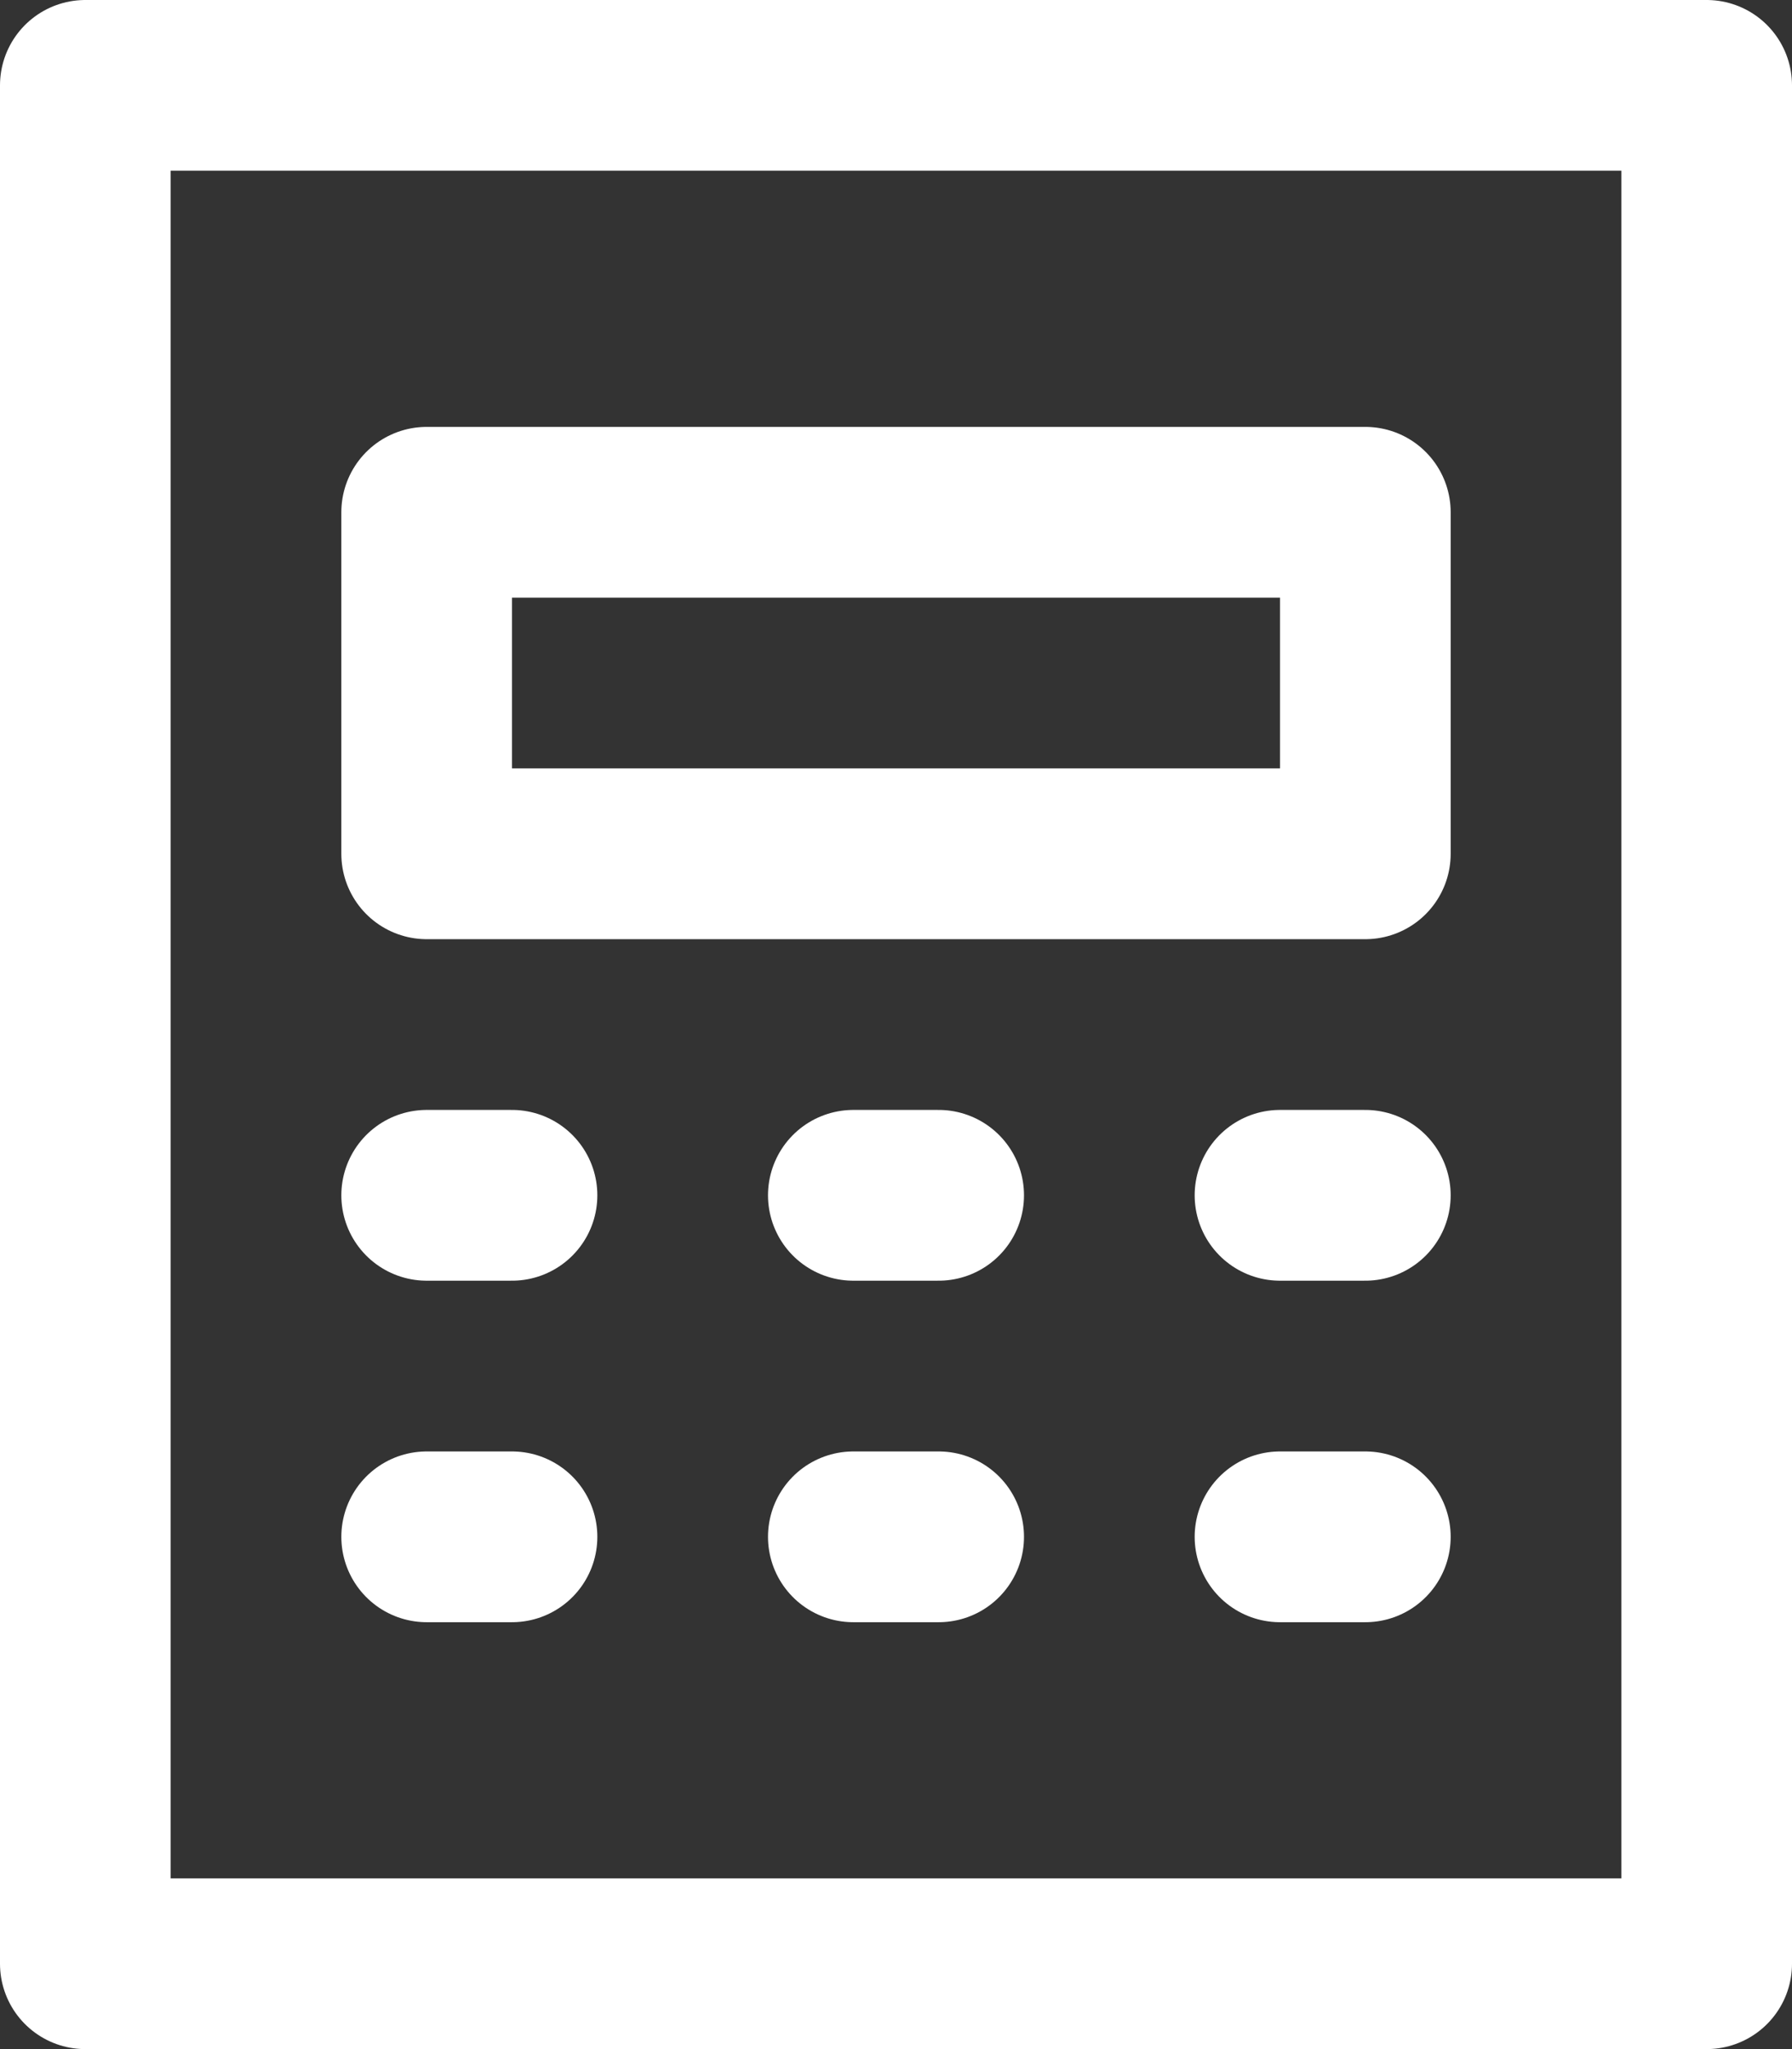
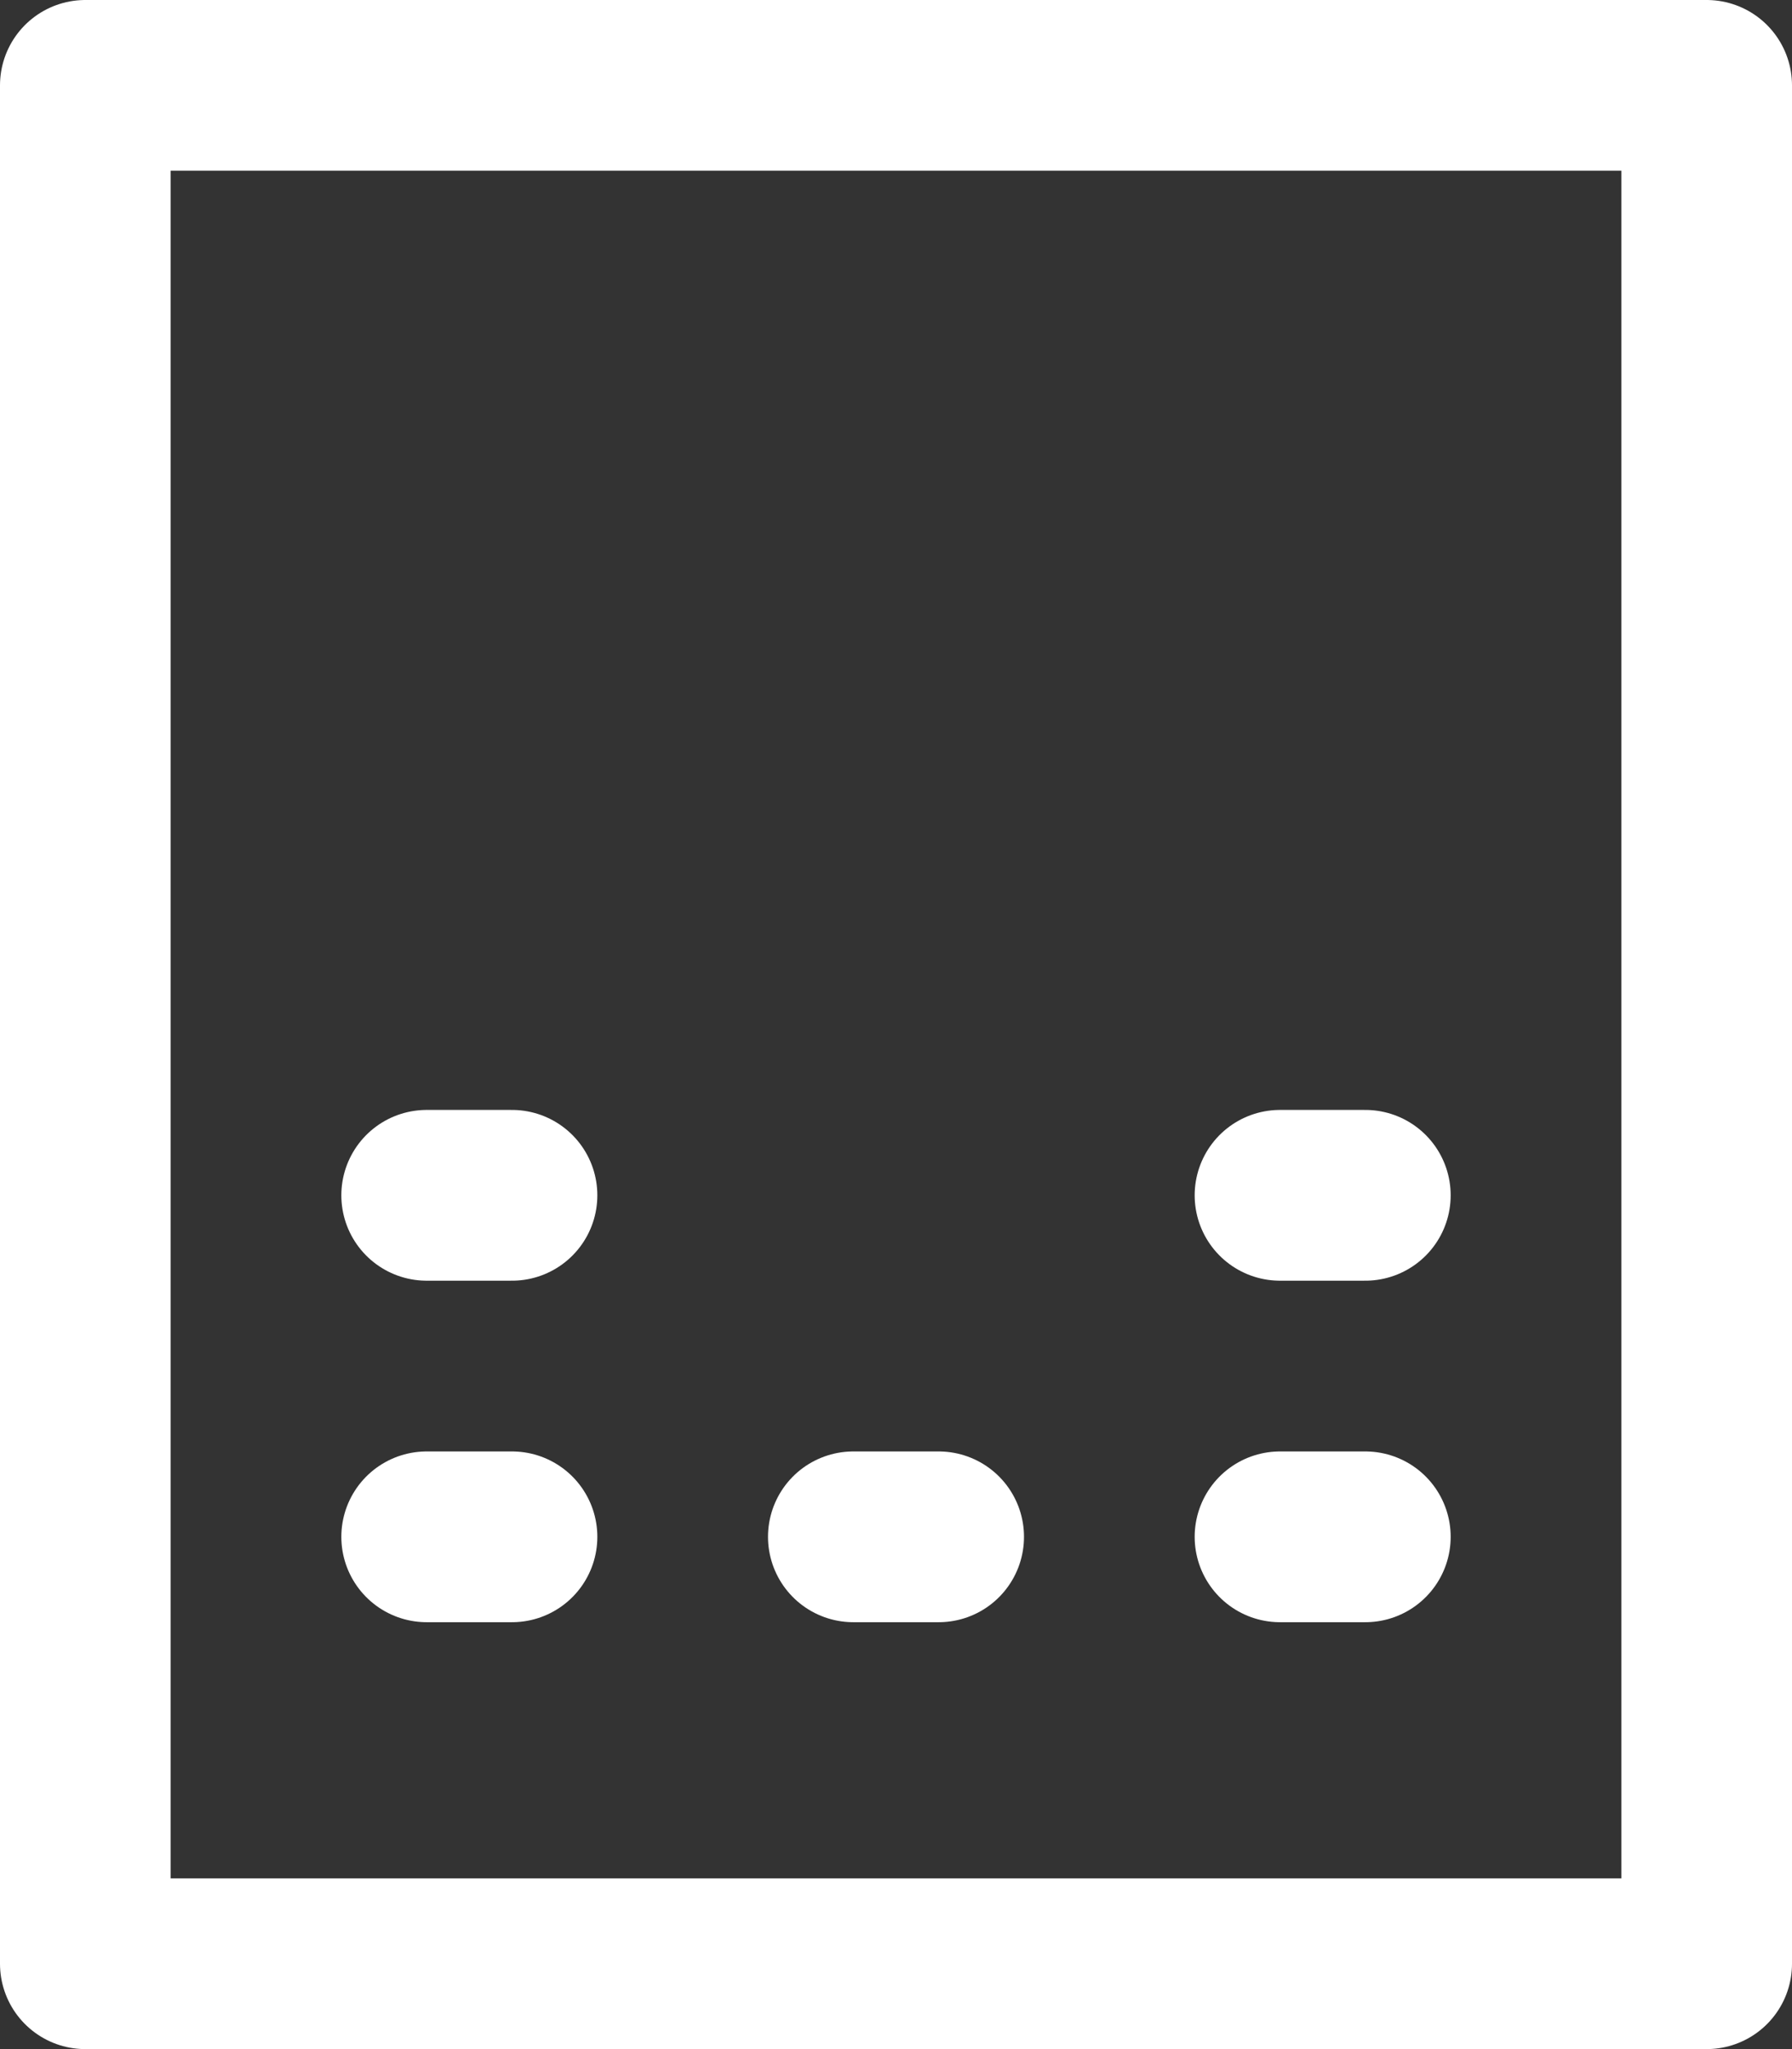
<svg xmlns="http://www.w3.org/2000/svg" width="21px" height="24px" viewBox="0 0 21 24" version="1.1">
  <rect x="0" y="0" width="21" height="24" fill="#333333" stroke="none" />
  <title>calculator copy</title>
  <desc>Created with Sketch.</desc>
  <g id="New-Nav-2019" stroke="none" stroke-width="1" fill="none" fill-rule="evenodd" stroke-linecap="round" stroke-linejoin="round">
    <g id="Nav---v3.1---D2" transform="translate(-1535, -38)" stroke="#FFFFFF" stroke-width="2">
      <g id="Group-2" transform="translate(1315, 20)">
        <g id="calculator-copy" transform="translate(221, 19)">
          <rect id="Rectangle" x="0" y="0" width="19" height="22" />
-           <rect id="Rectangle" x="4" y="5" width="11" height="4" />
          <path d="M4,13 L5,13" id="Path" />
-           <path d="M9,13 L10,13" id="Path" />
          <path d="M4,17 L5,17" id="Path" />
          <path d="M9,17 L10,17" id="Path" />
          <path d="M14,13 L15,13" id="Path" />
          <path d="M14,17 L15,17" id="Path" />
        </g>
      </g>
    </g>
  </g>
</svg>